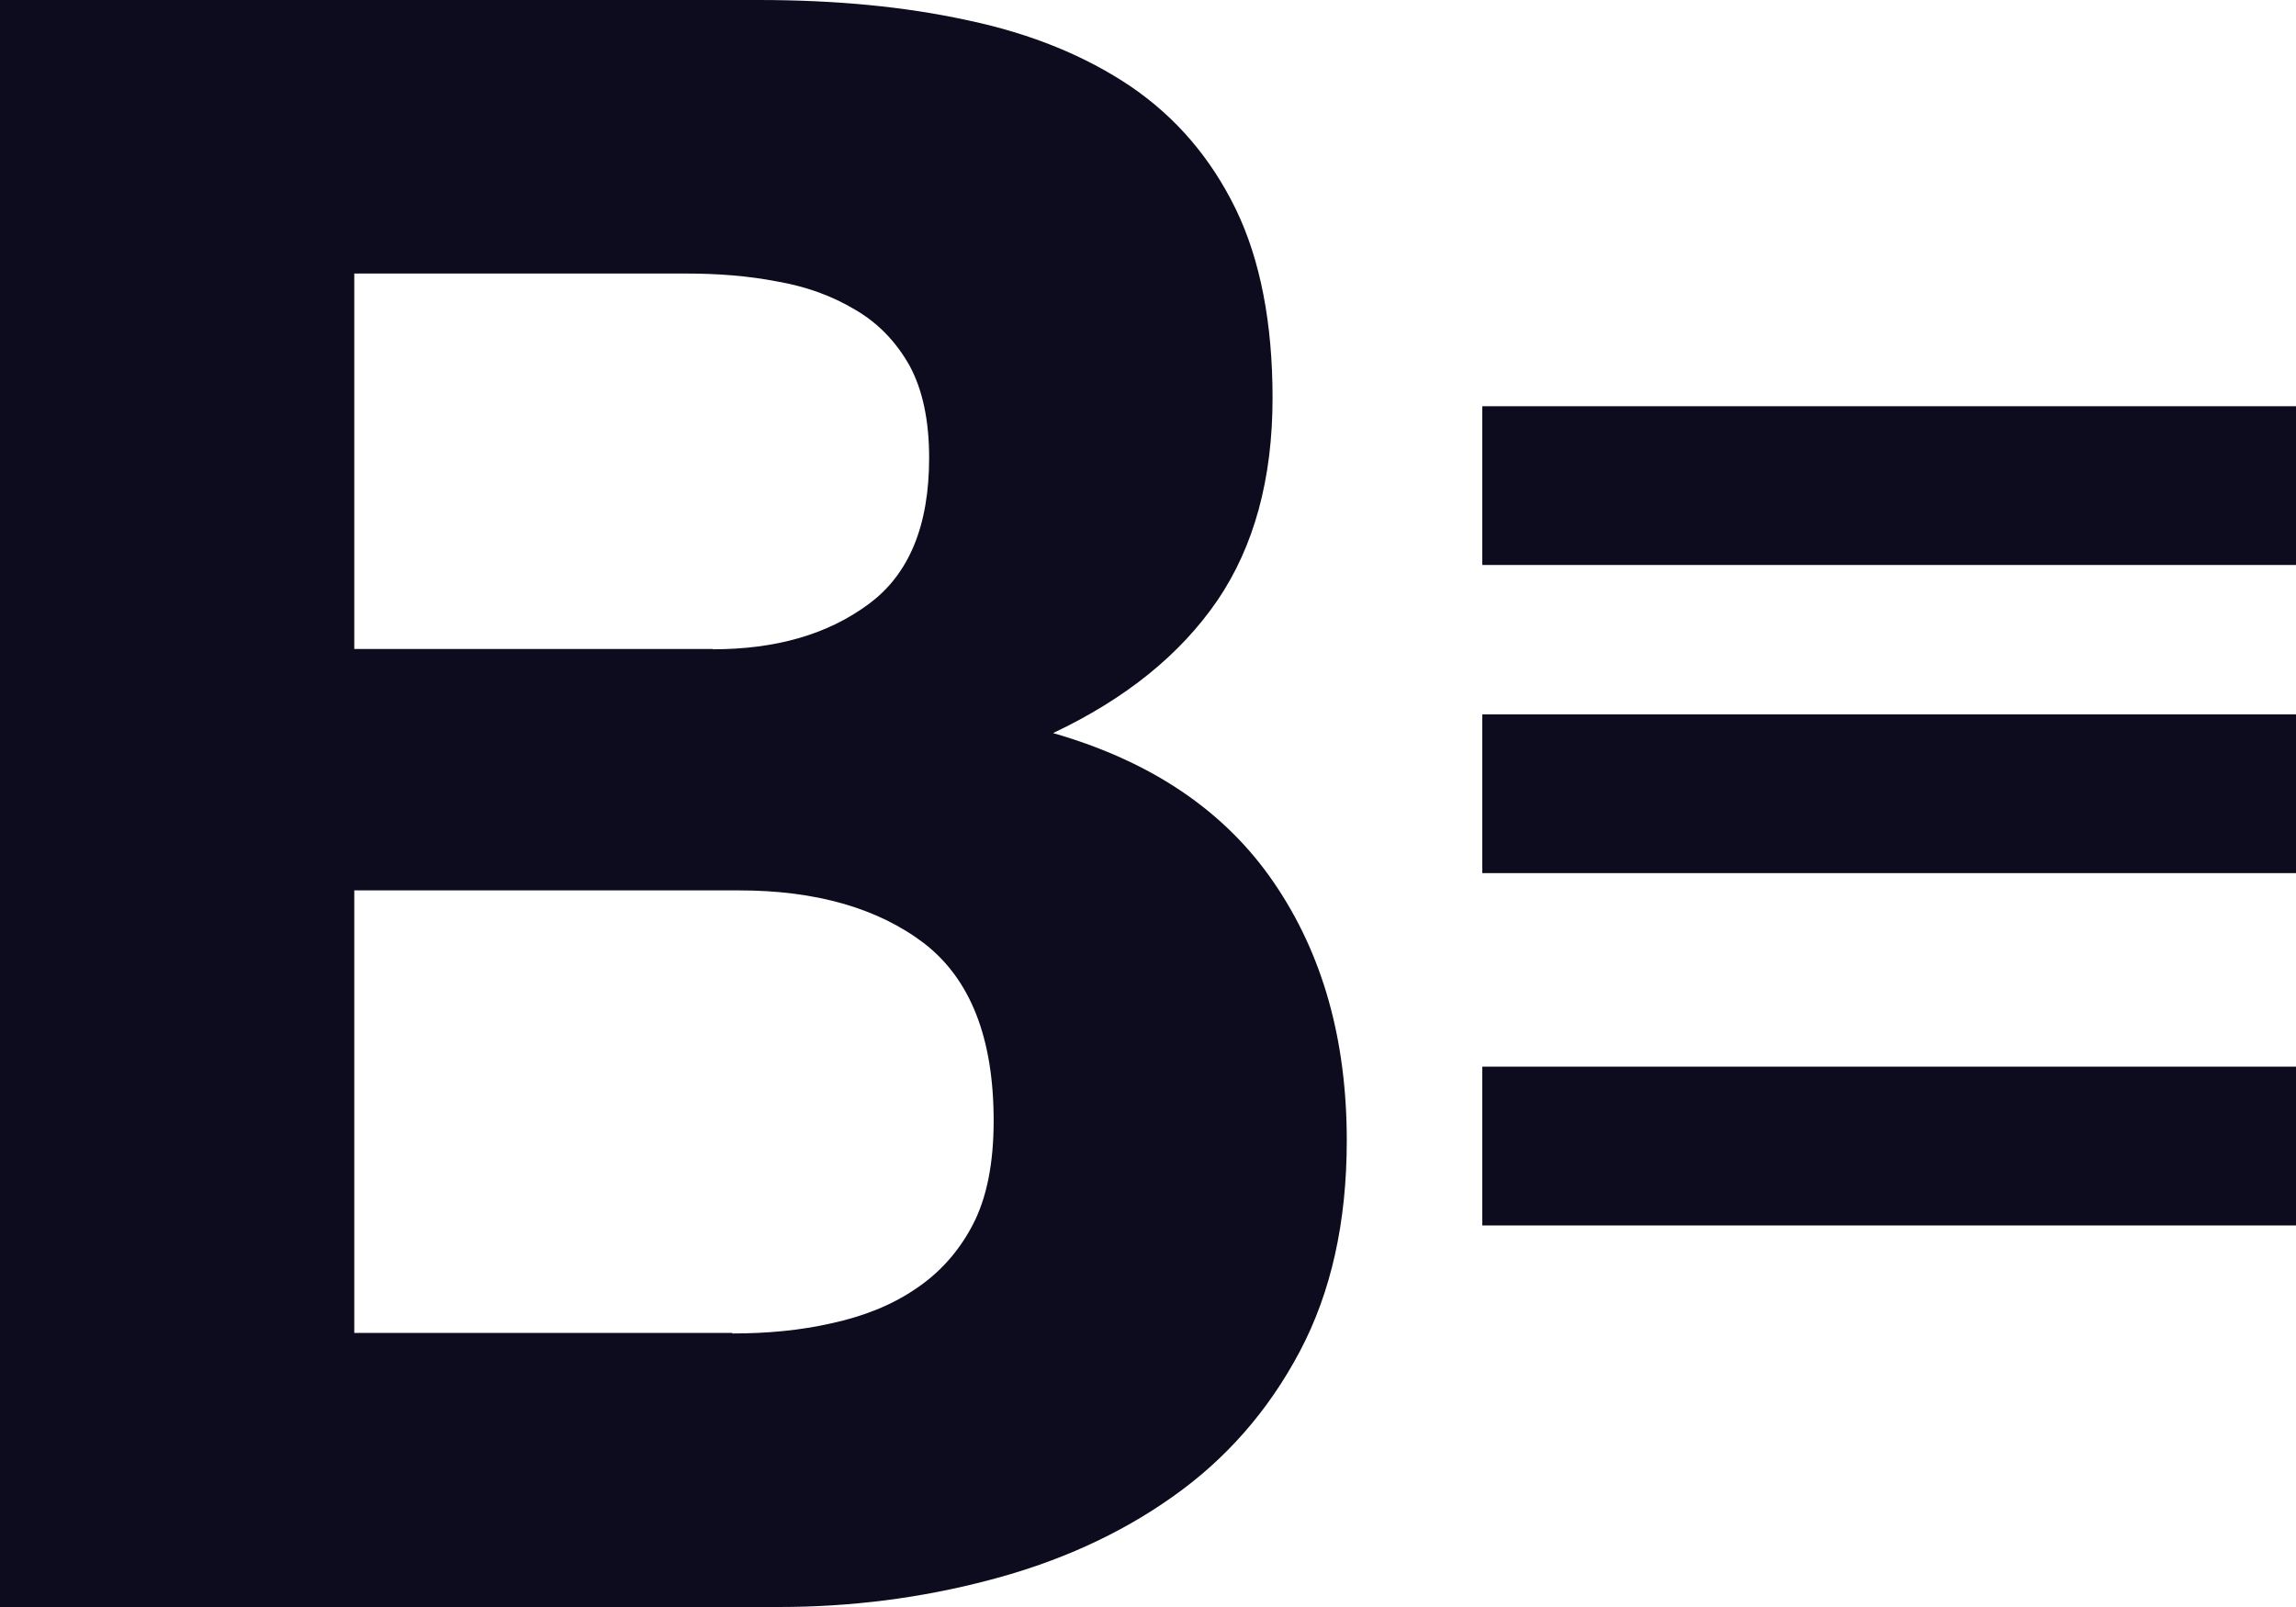
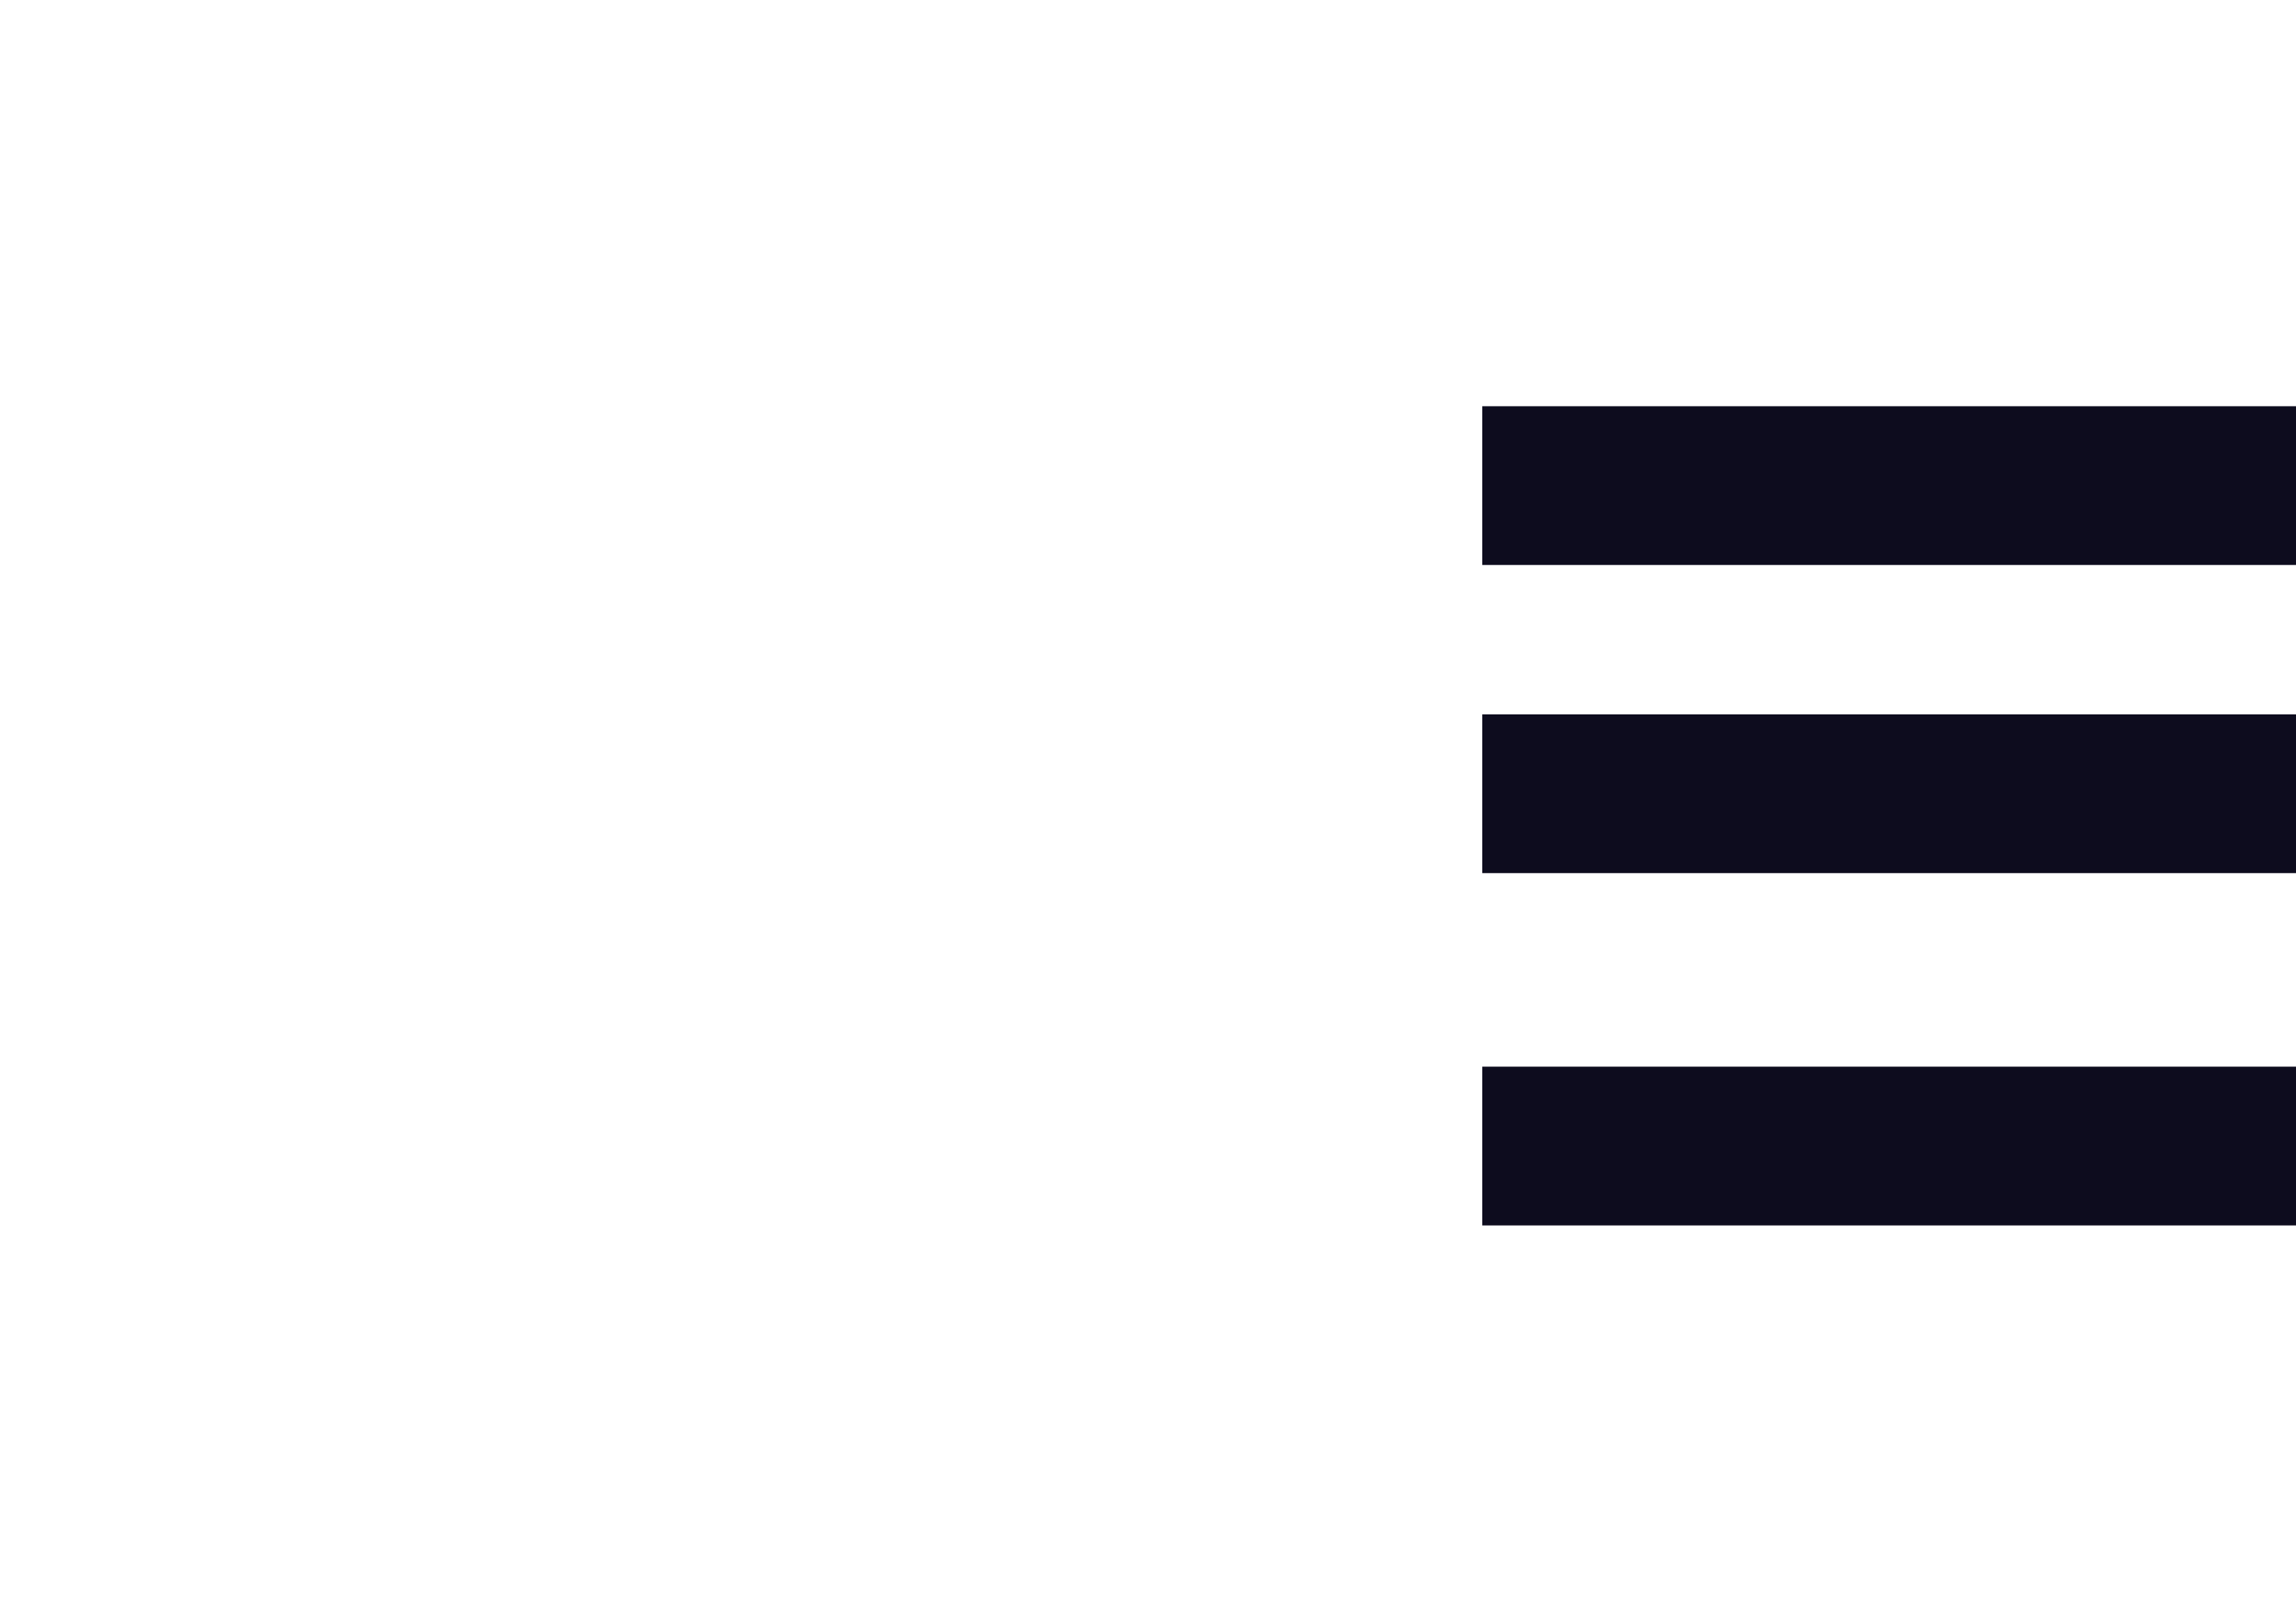
<svg xmlns="http://www.w3.org/2000/svg" width="40" height="28" viewBox="0 0 40 28" fill="none">
-   <path d="M13.215 0C14.557 0 15.766 0.114 16.87 0.356C17.97 0.589 18.911 0.975 19.703 1.509C20.486 2.044 21.095 2.752 21.531 3.647C21.957 4.528 22.17 5.632 22.17 6.933C22.17 8.344 21.848 9.521 21.209 10.462C20.565 11.402 19.614 12.174 18.346 12.773C20.07 13.268 21.348 14.139 22.195 15.381C23.047 16.628 23.463 18.122 23.463 19.874C23.463 21.294 23.19 22.517 22.645 23.546C22.096 24.585 21.348 25.432 20.427 26.08C19.5 26.738 18.43 27.218 17.237 27.53C16.058 27.842 14.829 28 13.572 28H0V0H13.215ZM12.417 11.313C13.512 11.313 14.418 11.056 15.132 10.526C15.84 10.006 16.187 9.155 16.187 7.977C16.187 7.324 16.073 6.79 15.845 6.369C15.607 5.948 15.29 5.622 14.894 5.394C14.498 5.157 14.052 4.993 13.537 4.904C13.027 4.805 12.497 4.766 11.952 4.766H6.172V11.308H12.417V11.313ZM12.759 23.234C13.368 23.234 13.948 23.18 14.488 23.056C15.038 22.937 15.528 22.744 15.944 22.462C16.355 22.19 16.697 21.819 16.945 21.344C17.192 20.874 17.311 20.265 17.311 19.528C17.311 18.083 16.905 17.058 16.098 16.435C15.29 15.821 14.21 15.514 12.878 15.514H6.172V23.224H12.759V23.234Z" fill="#0D0C1E" />
  <path d="M40 7.078H25.824V9.844H40V7.078Z" fill="#0D0C1E" />
  <path d="M40 12.447H25.824V15.213H40V12.447Z" fill="#0D0C1E" />
  <path d="M40 18.585H25.824V21.352H40V18.585Z" fill="#0D0C1E" />
</svg>